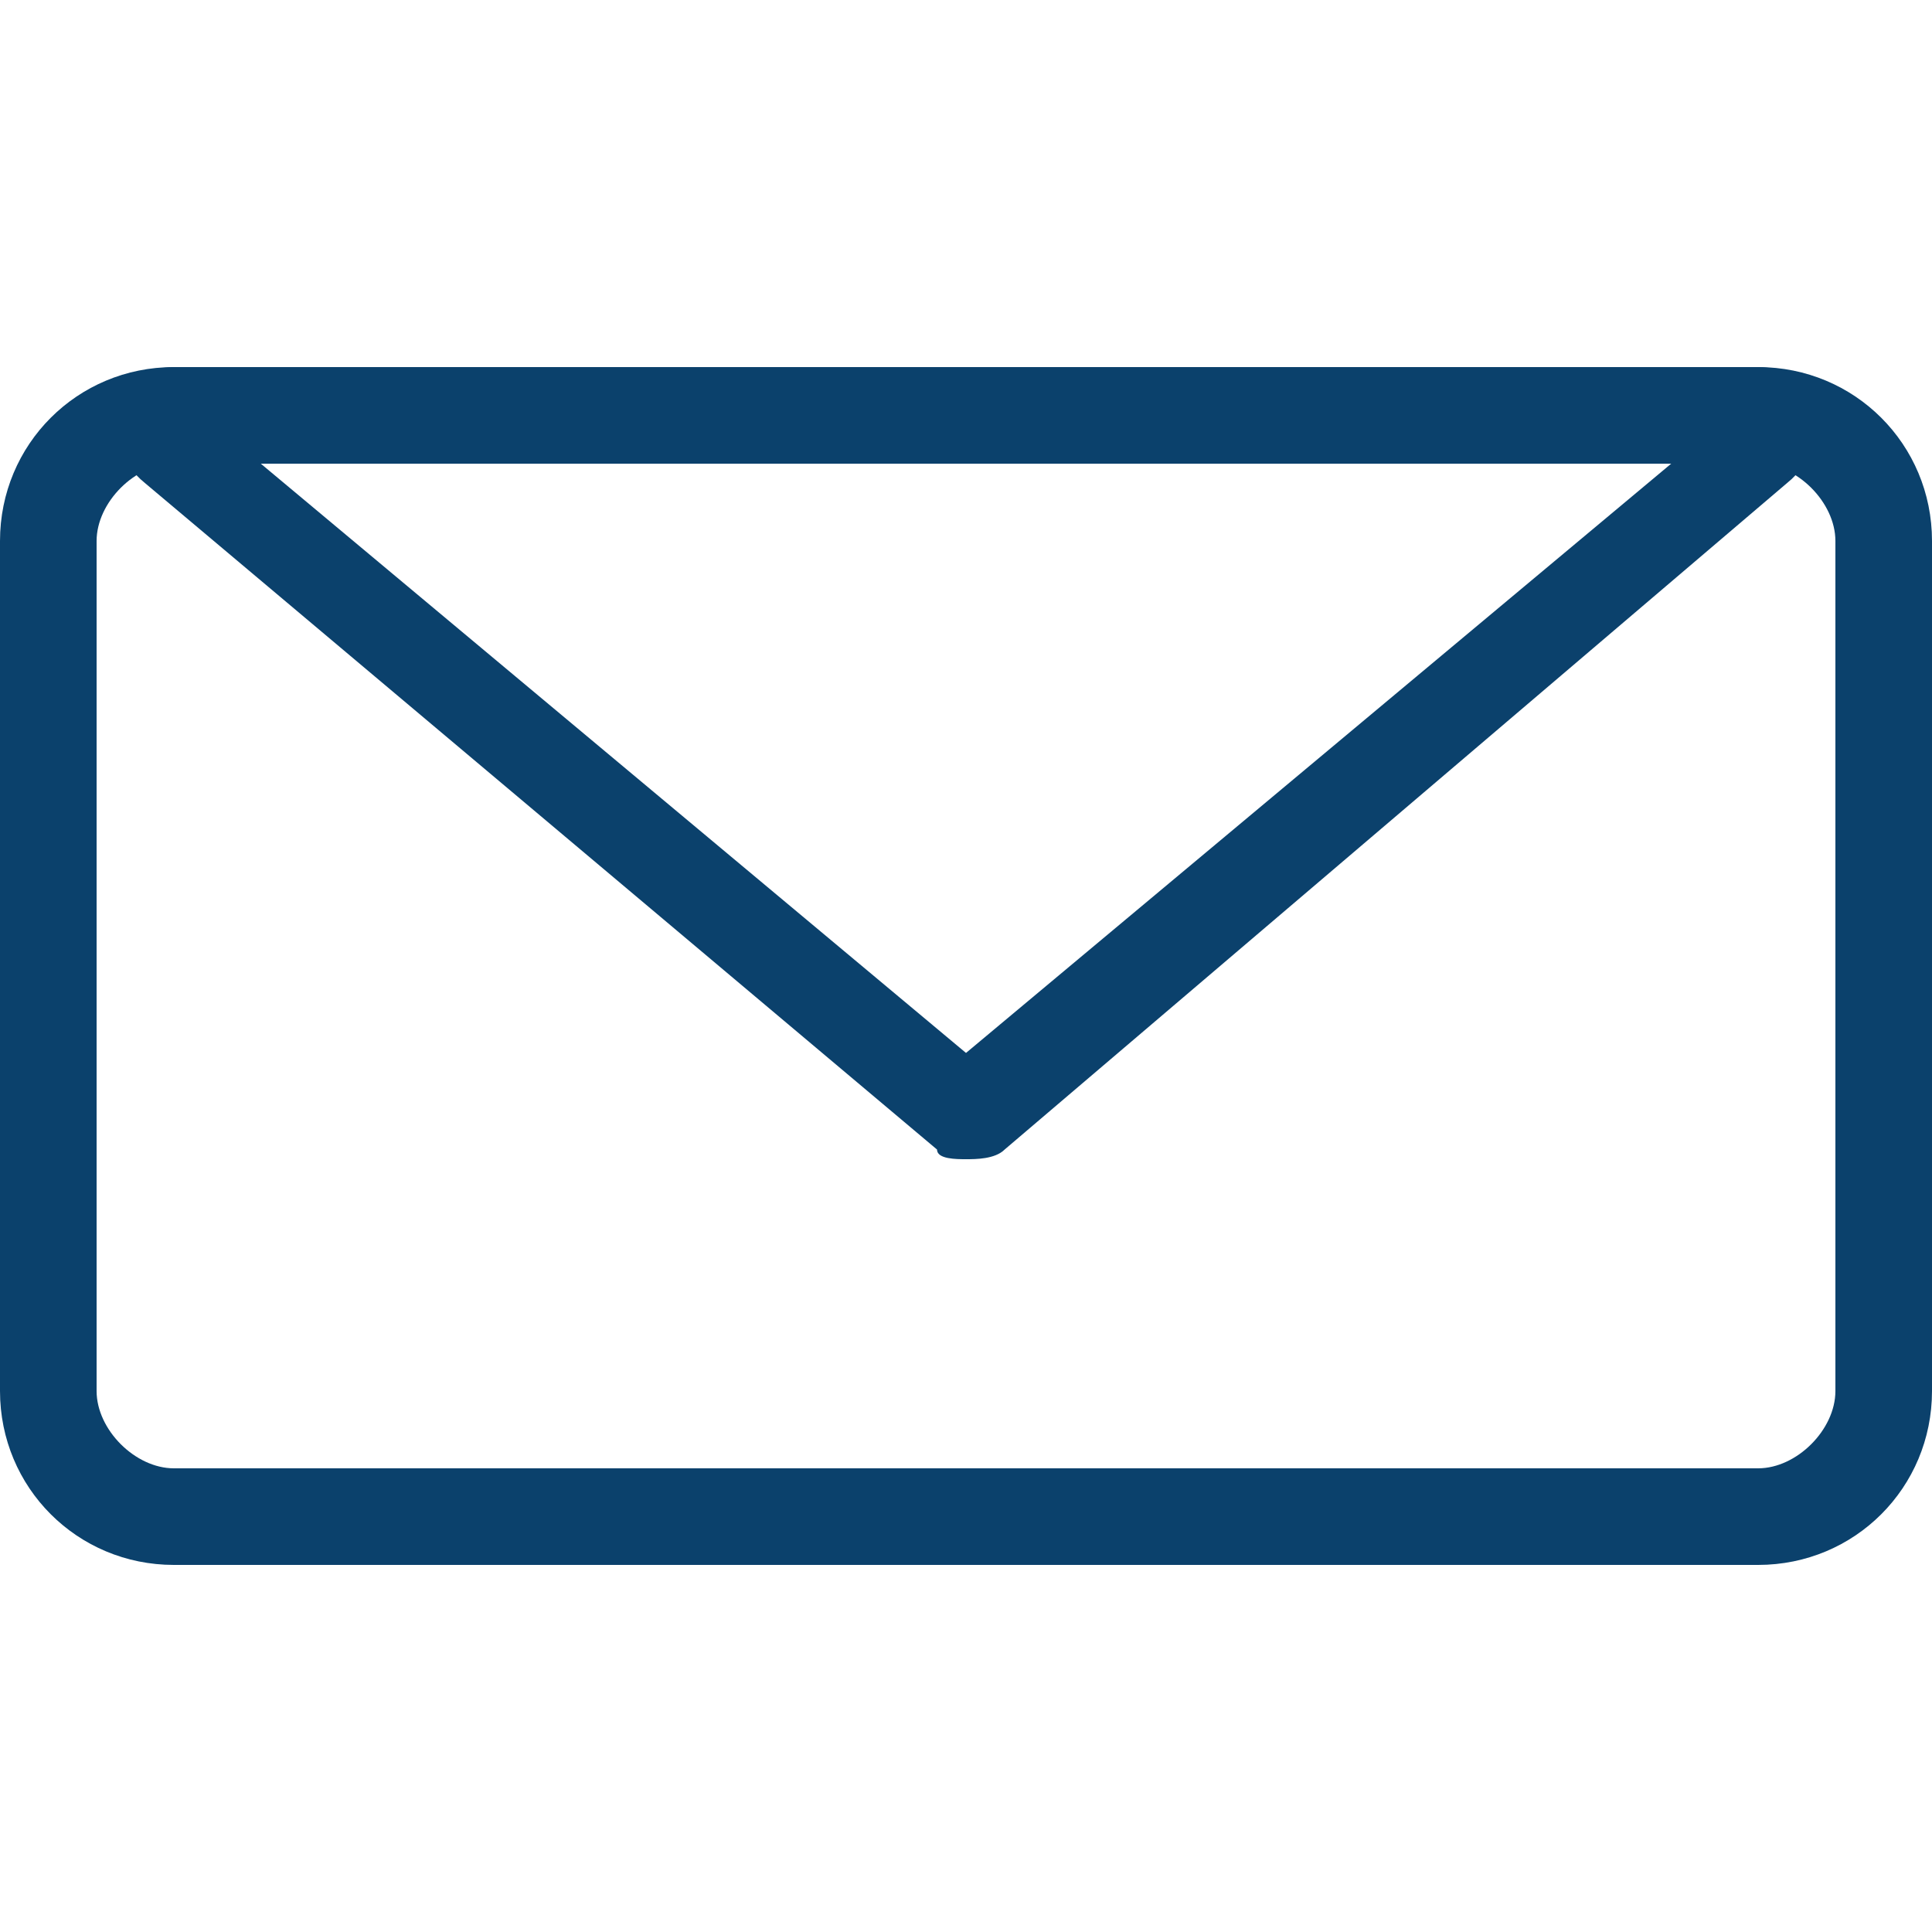
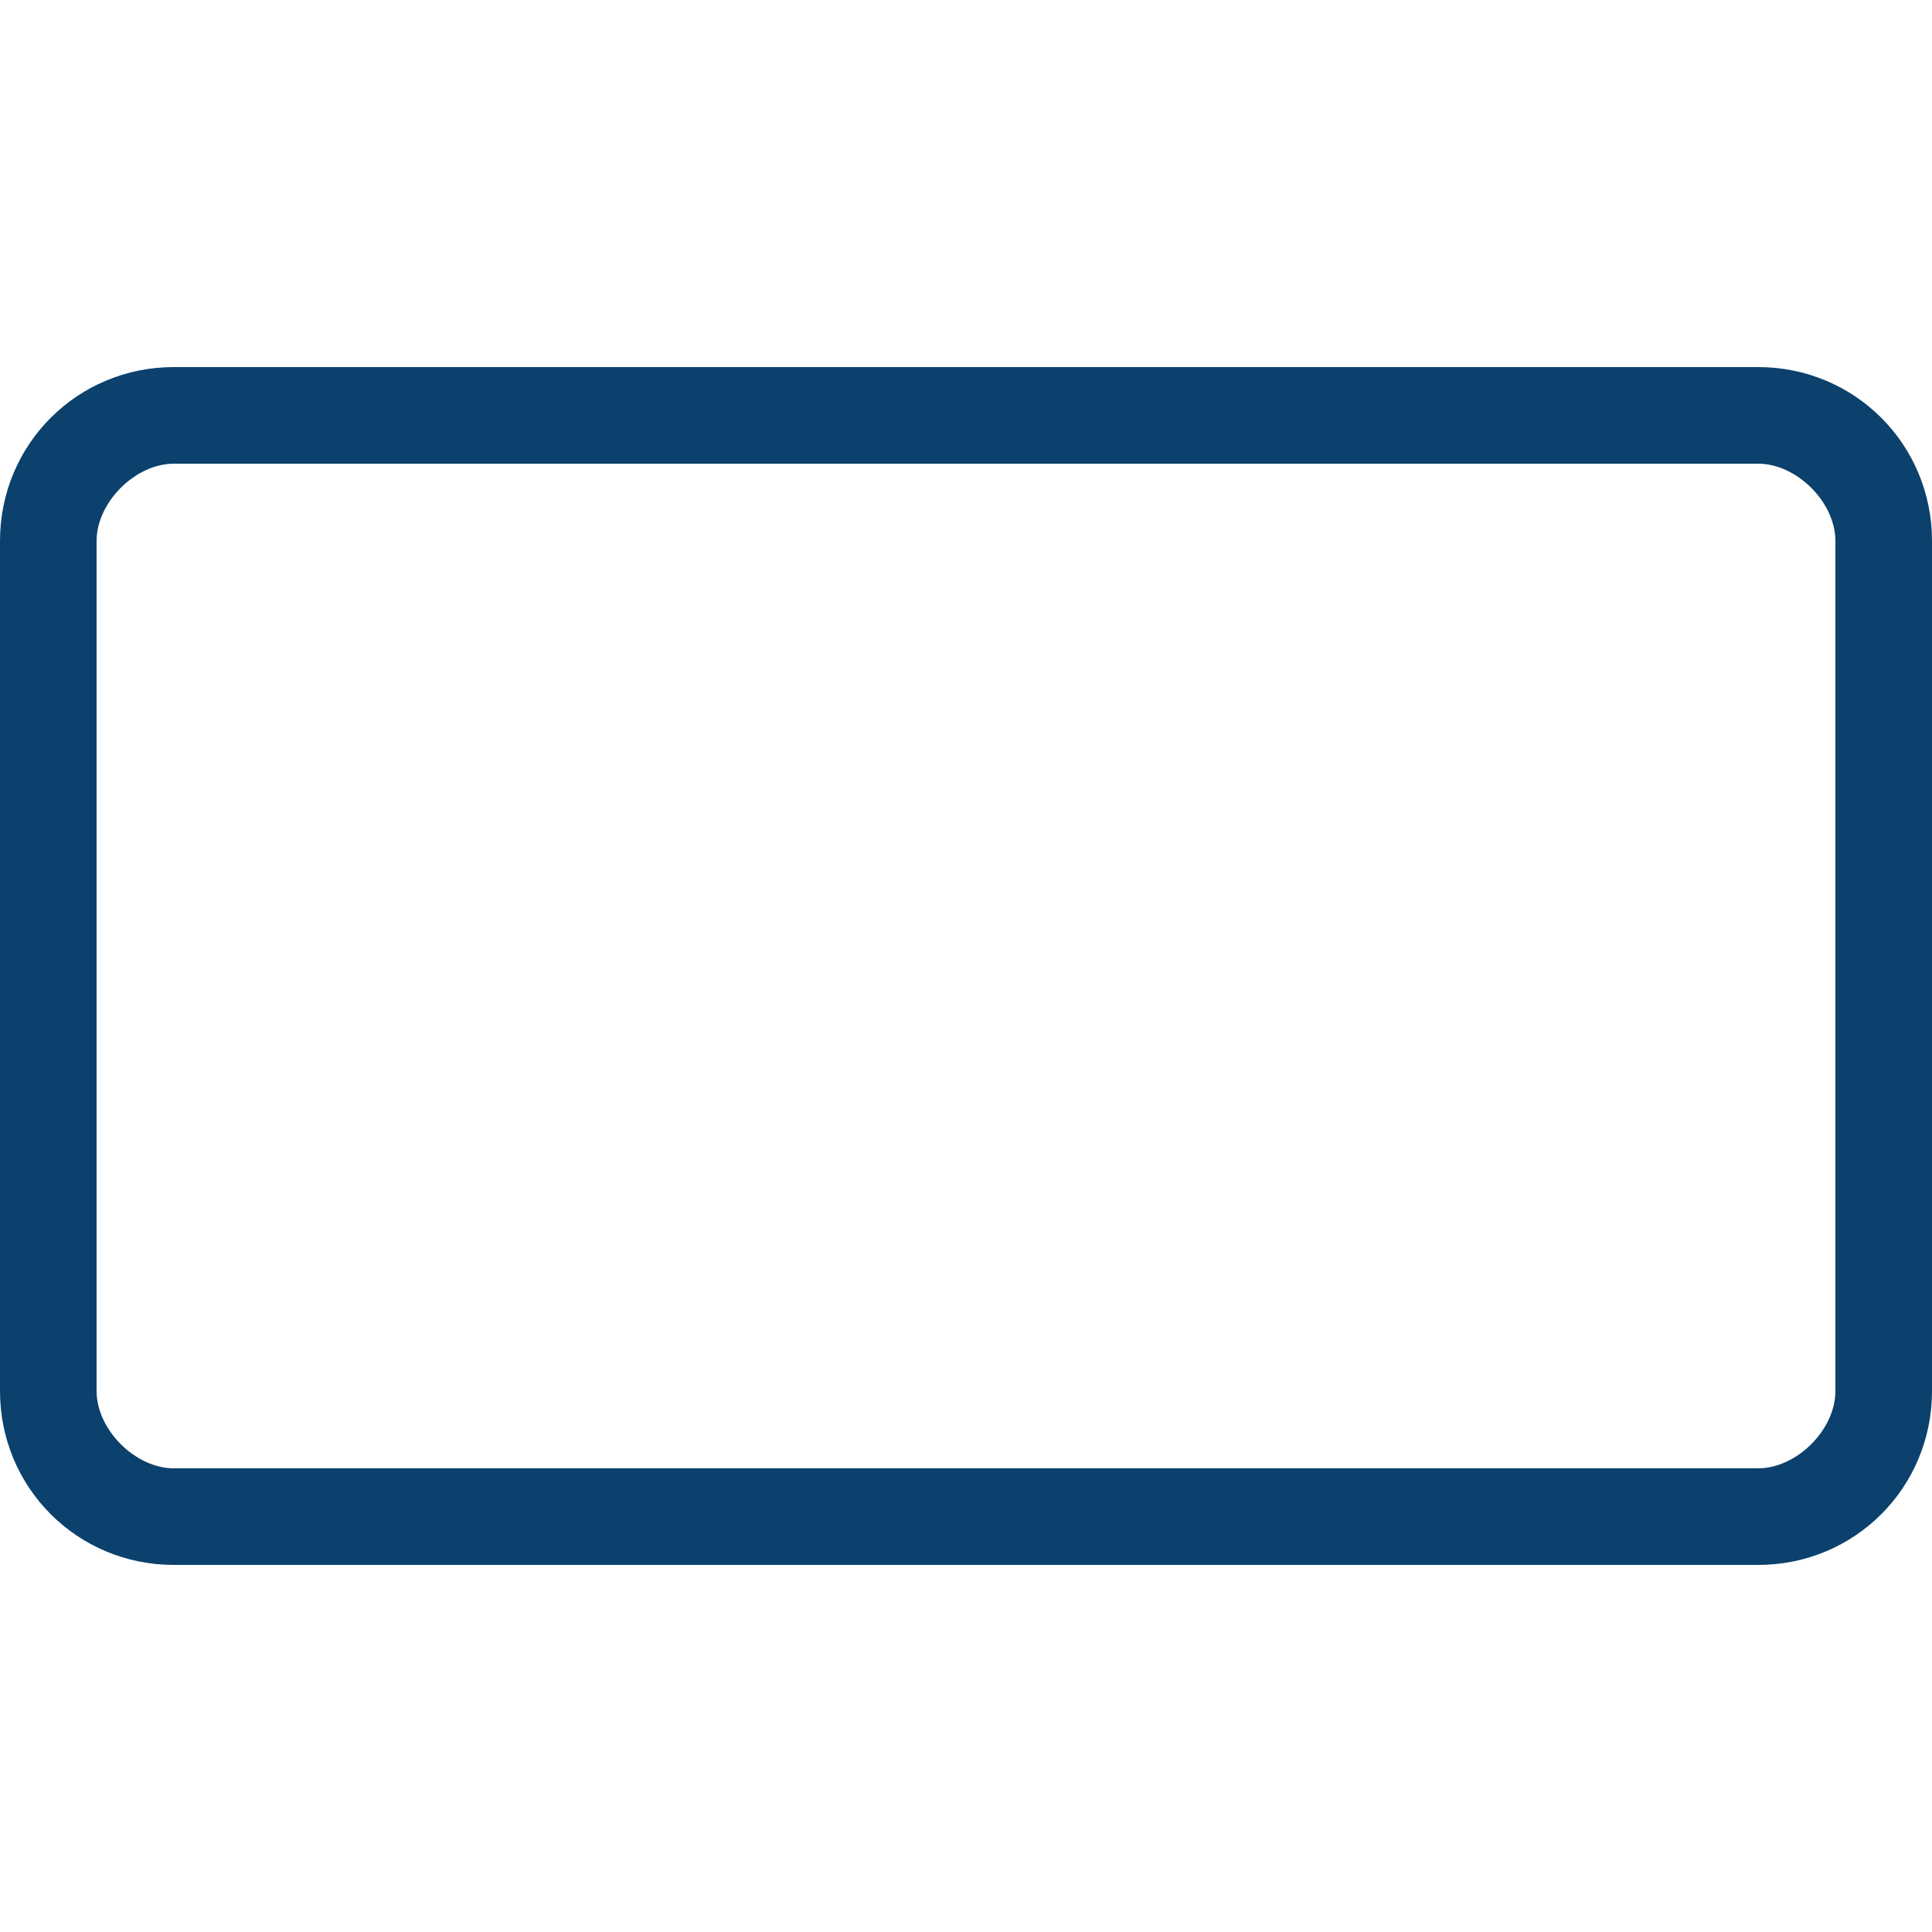
<svg xmlns="http://www.w3.org/2000/svg" version="1.1" id="Livello_1" x="0px" y="0px" viewBox="0 0 20 20" style="enable-background:new 0 0 20 20;" xml:space="preserve">
  <style type="text/css">
	.st0{fill:#0B416C;}
</style>
  <g>
    <g>
      <path class="st0" d="M18.2,4.8c0.4,0,0.8,0.4,0.8,0.8v8.8c0,0.4-0.4,0.8-0.8,0.8H1.8c-0.4,0-0.8-0.4-0.8-0.8V5.6    c0-0.4,0.4-0.8,0.8-0.8H18.2 M18.2,3.8H1.8C0.8,3.8,0,4.6,0,5.6v8.8c0,1,0.8,1.8,1.8,1.8h16.4c1,0,1.8-0.8,1.8-1.8V5.6    C20,4.6,19.2,3.8,18.2,3.8L18.2,3.8z" />
    </g>
    <g>
-       <path class="st0" d="M17.3,4.8L10,10.9L2.7,4.8H17.3 M18.2,3.8H1.8C1.2,3.8,1,4.6,1.5,5l8.2,6.9C9.7,12,9.9,12,10,12    s0.3,0,0.4-0.1L18.5,5C19,4.6,18.8,3.8,18.2,3.8L18.2,3.8z" />
-     </g>
+       </g>
  </g>
</svg>